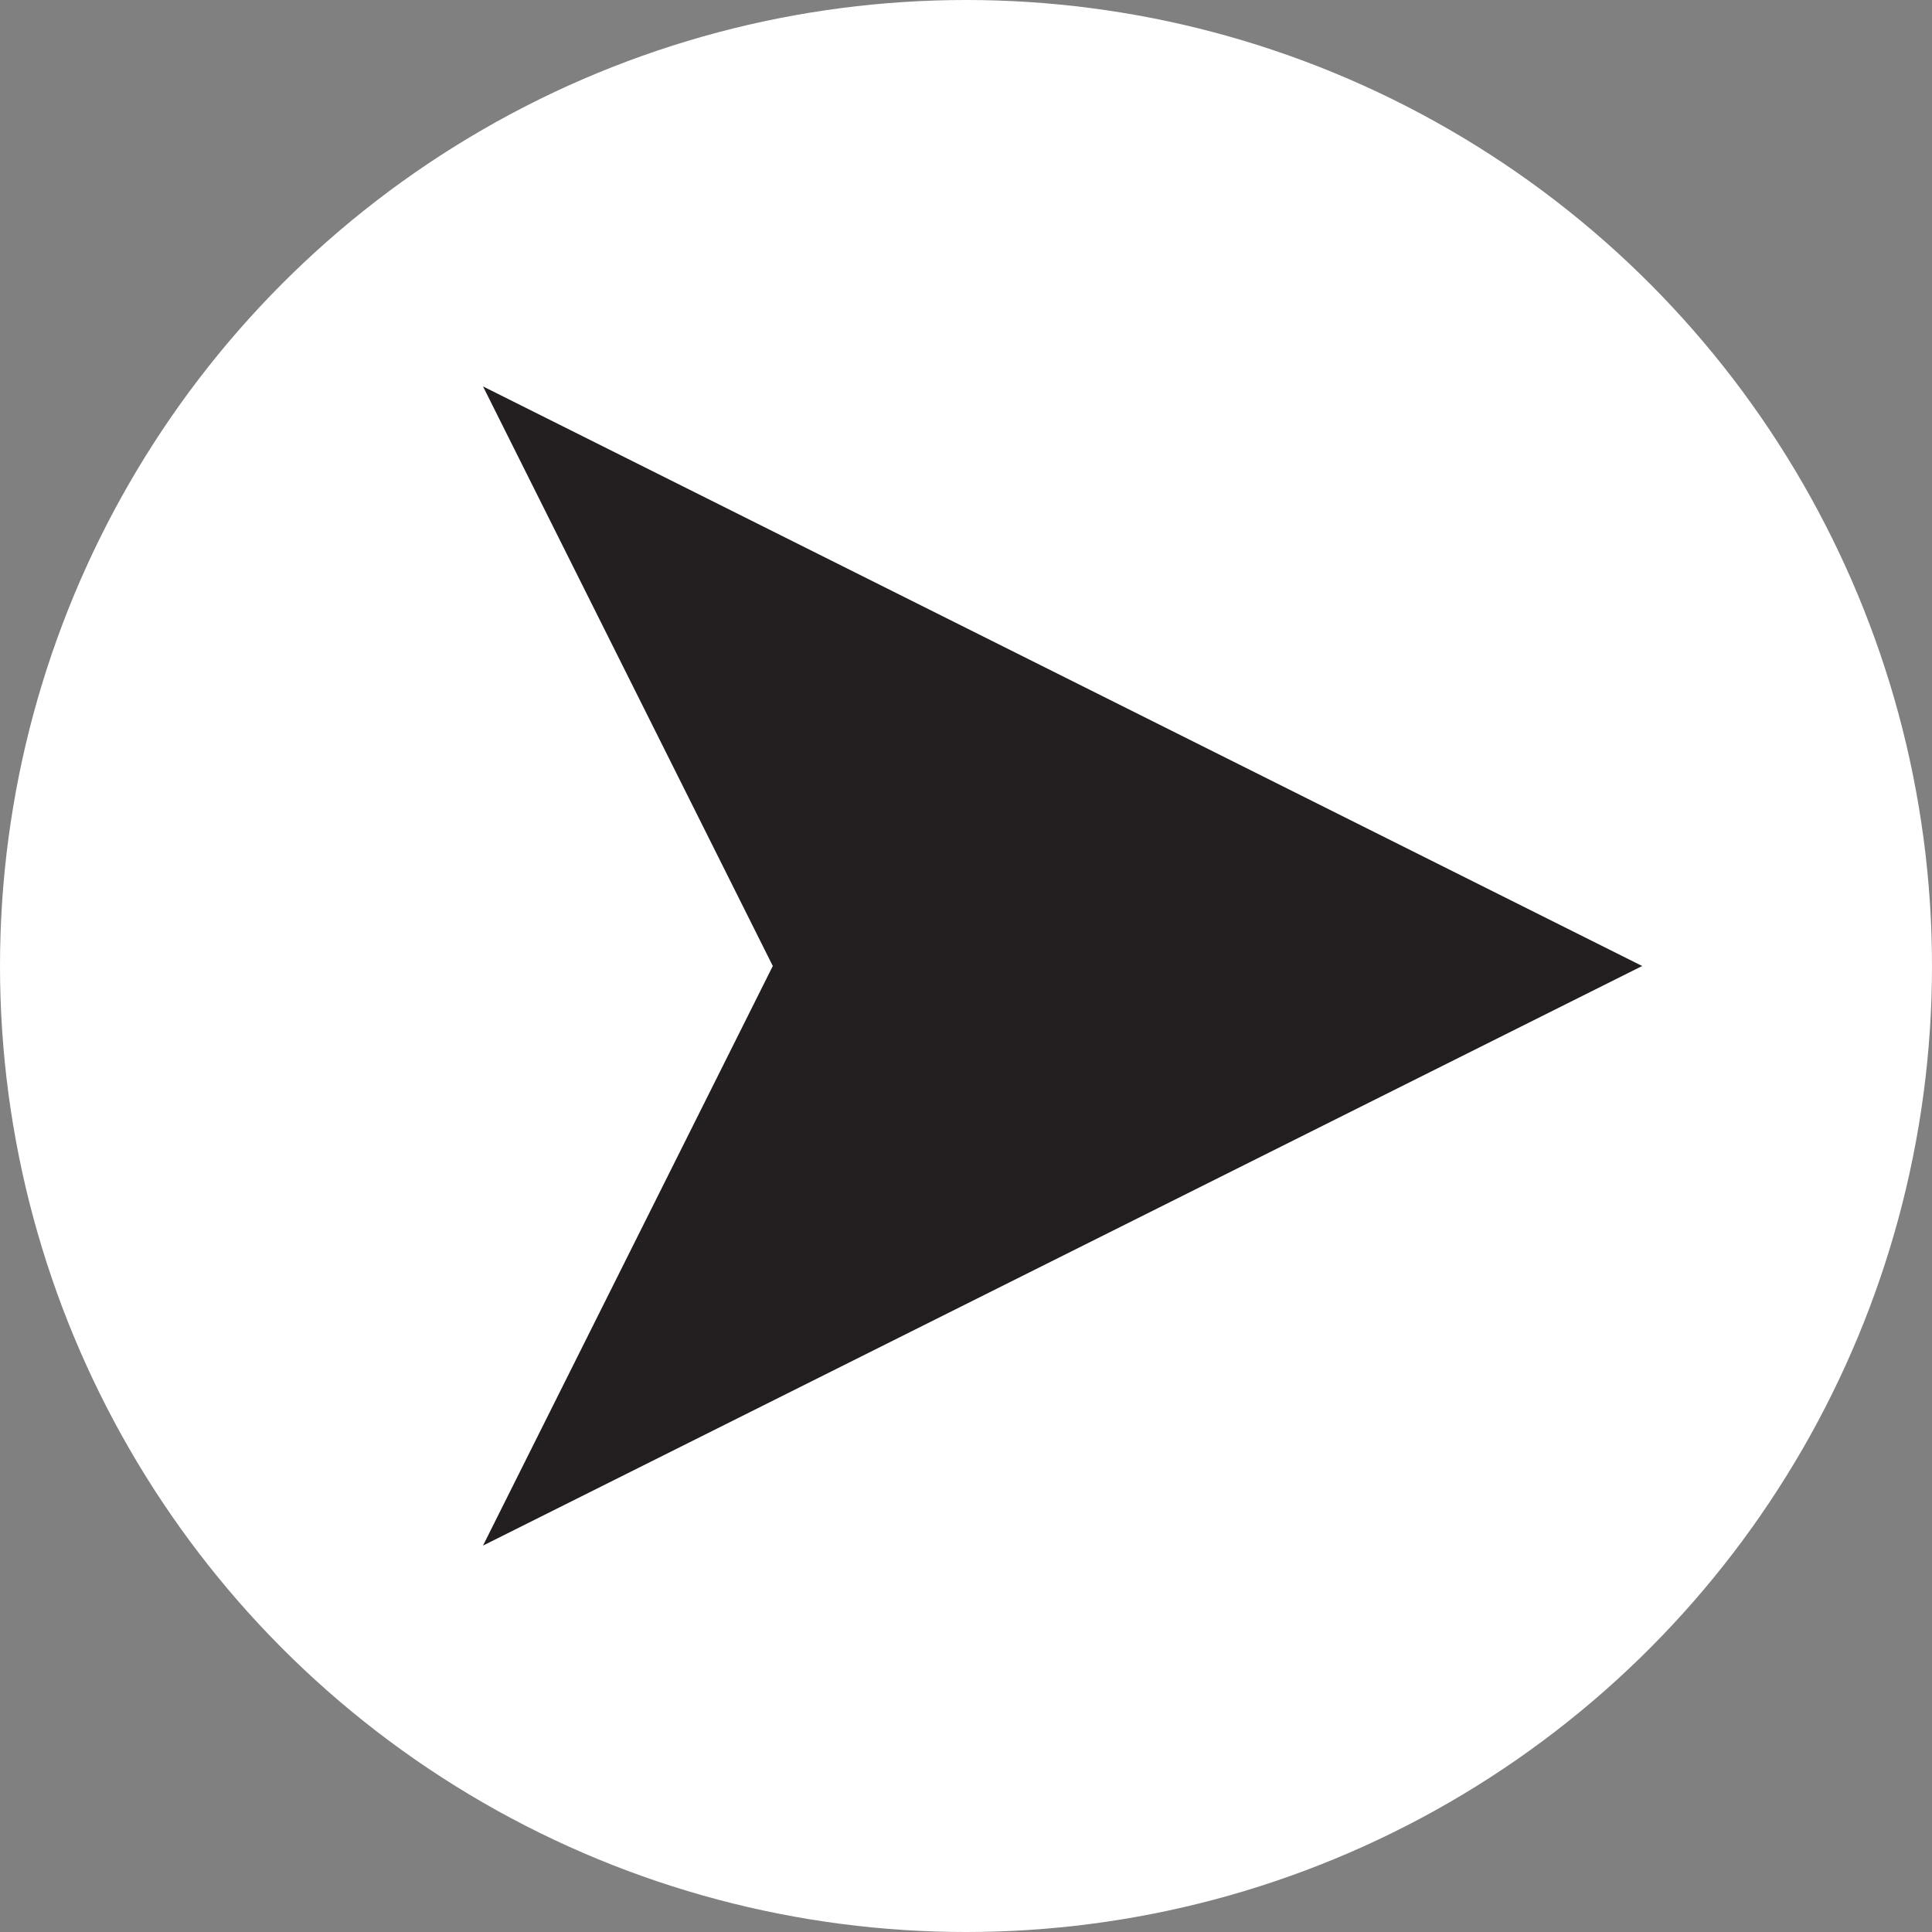
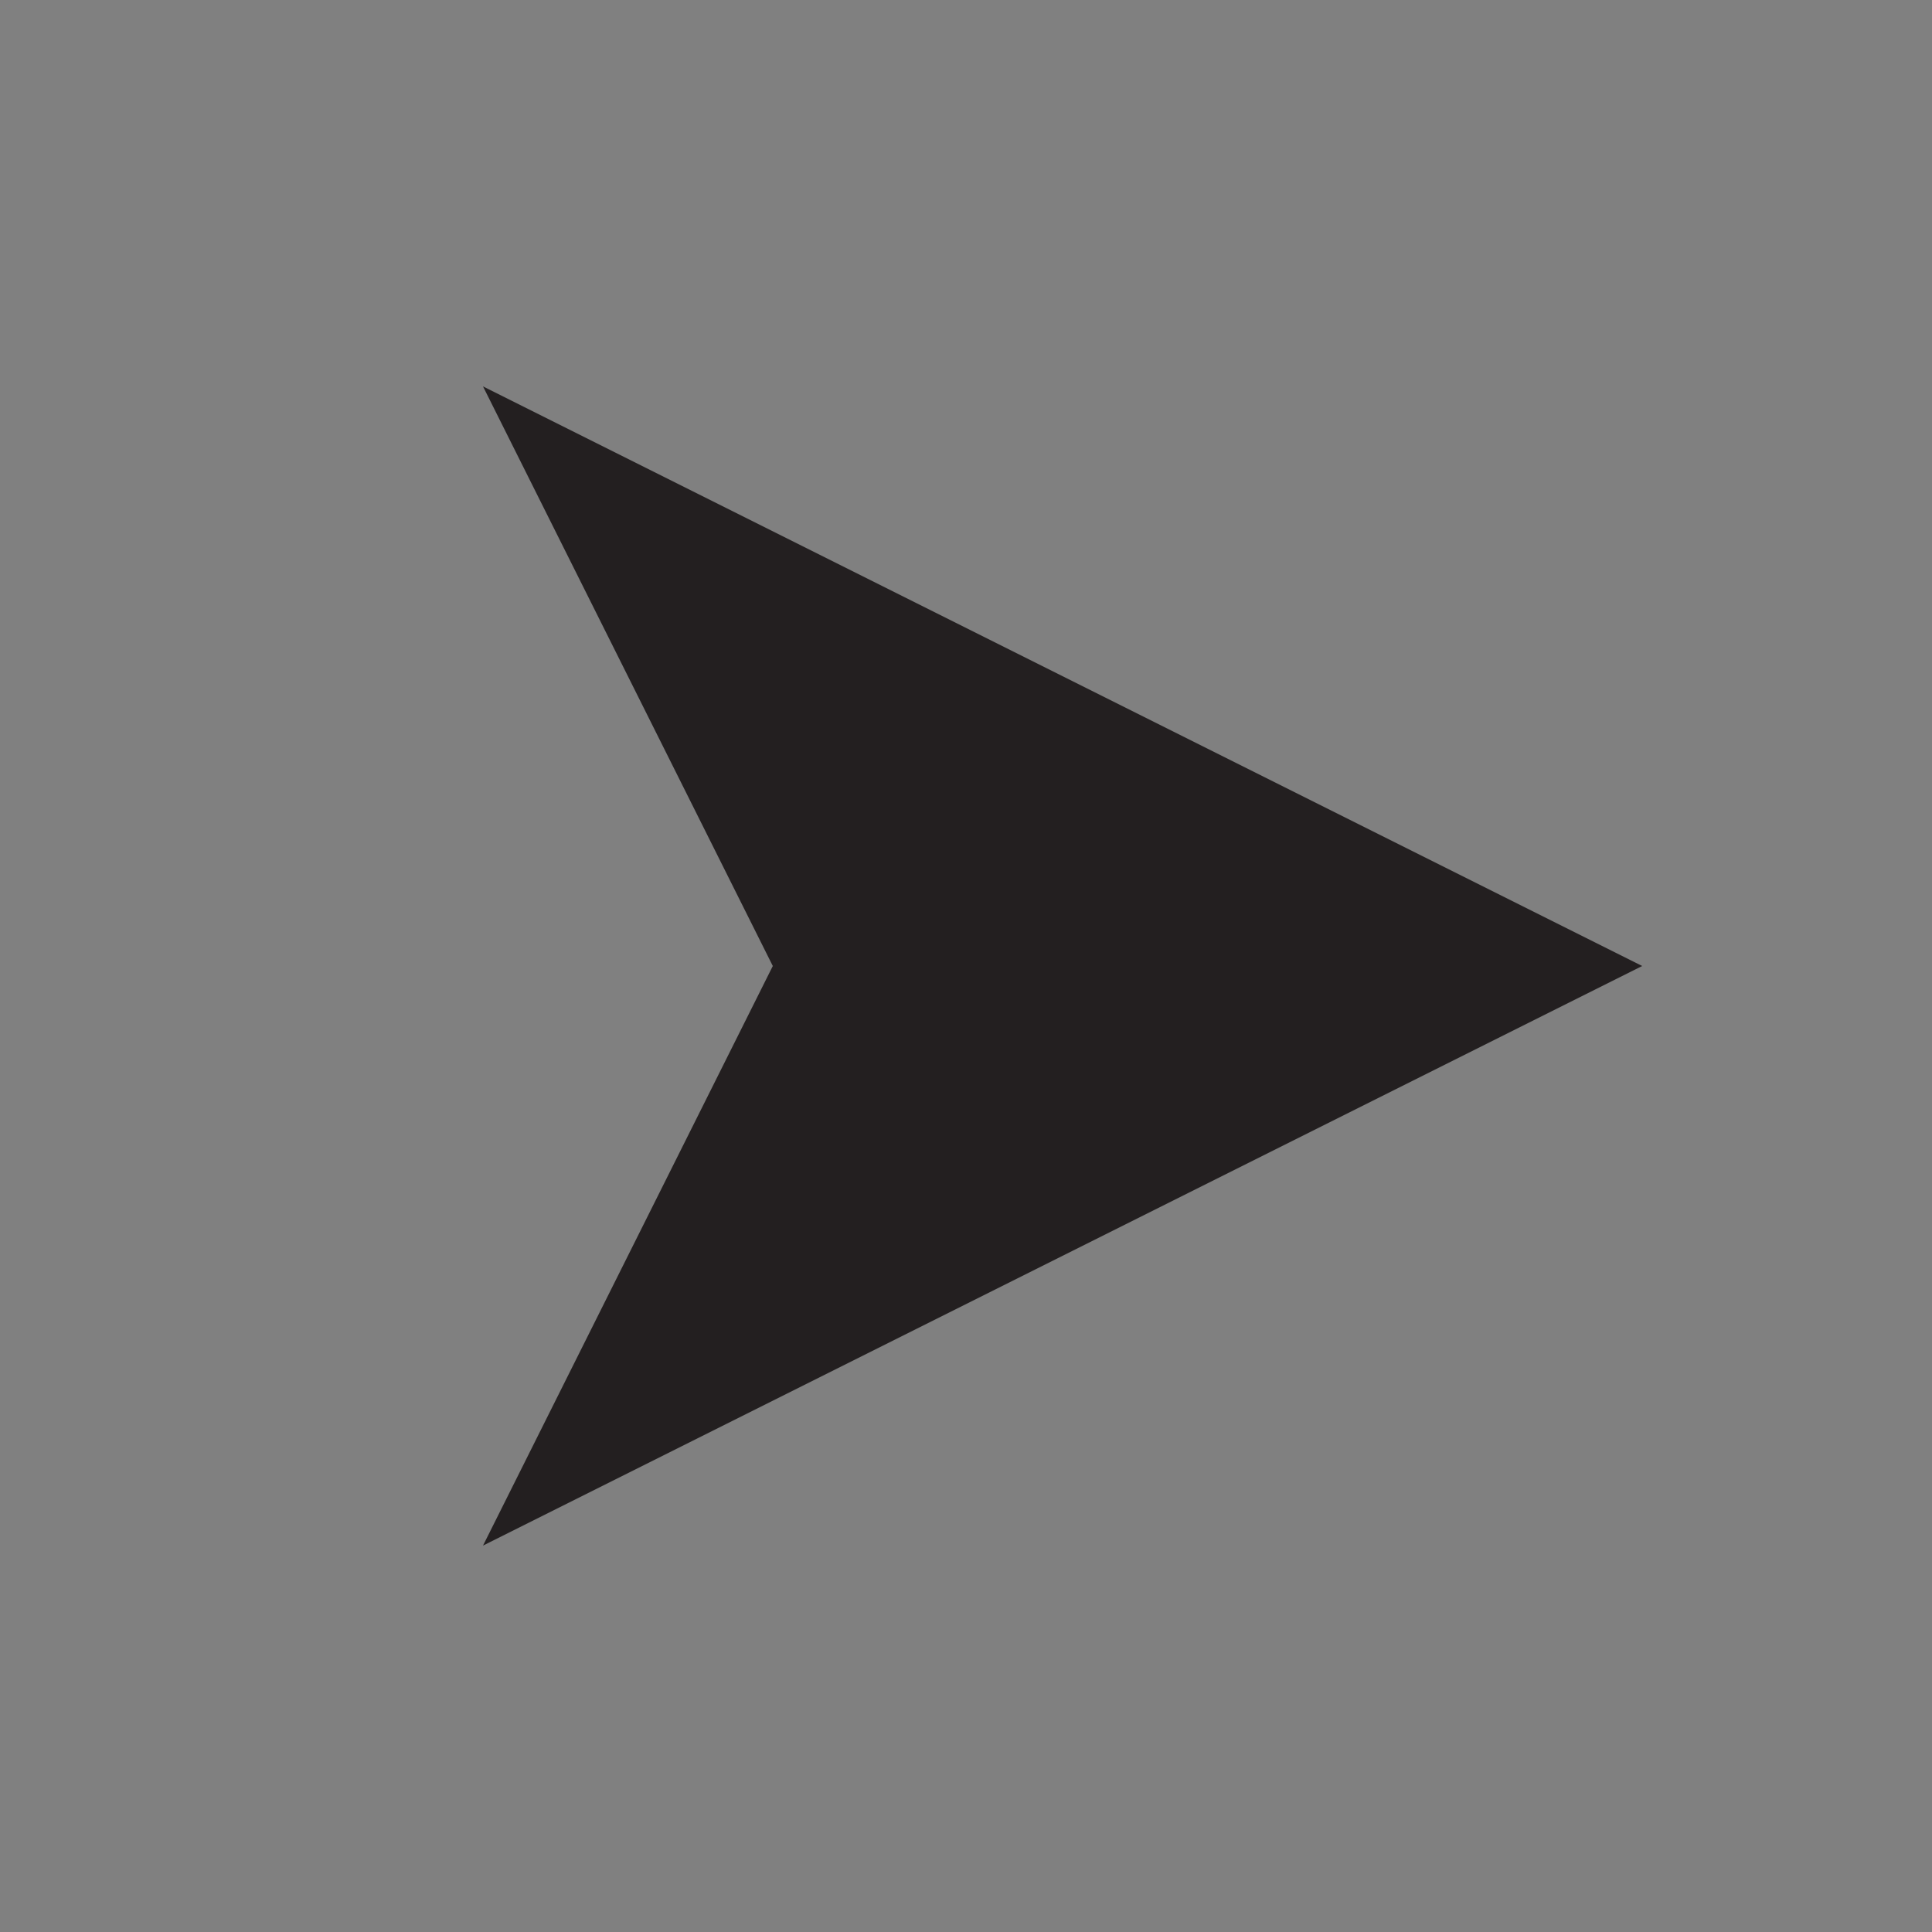
<svg xmlns="http://www.w3.org/2000/svg" version="1.1" id="Layer_1" x="0px" y="0px" viewBox="-7 9 16 16" enable-background="new -7 9 16 16" xml:space="preserve">
  <rect x="-7" y="9" width="16" height="16" fill="#808080" stroke="none" />
  <g>
-     <circle fill="#FFFFFF" cx="1" cy="17" r="8" />
    <polygon fill="#231F20" points="-3,21.8 -0.6,17 -3,12.2 6.6,17  " />
  </g>
</svg>